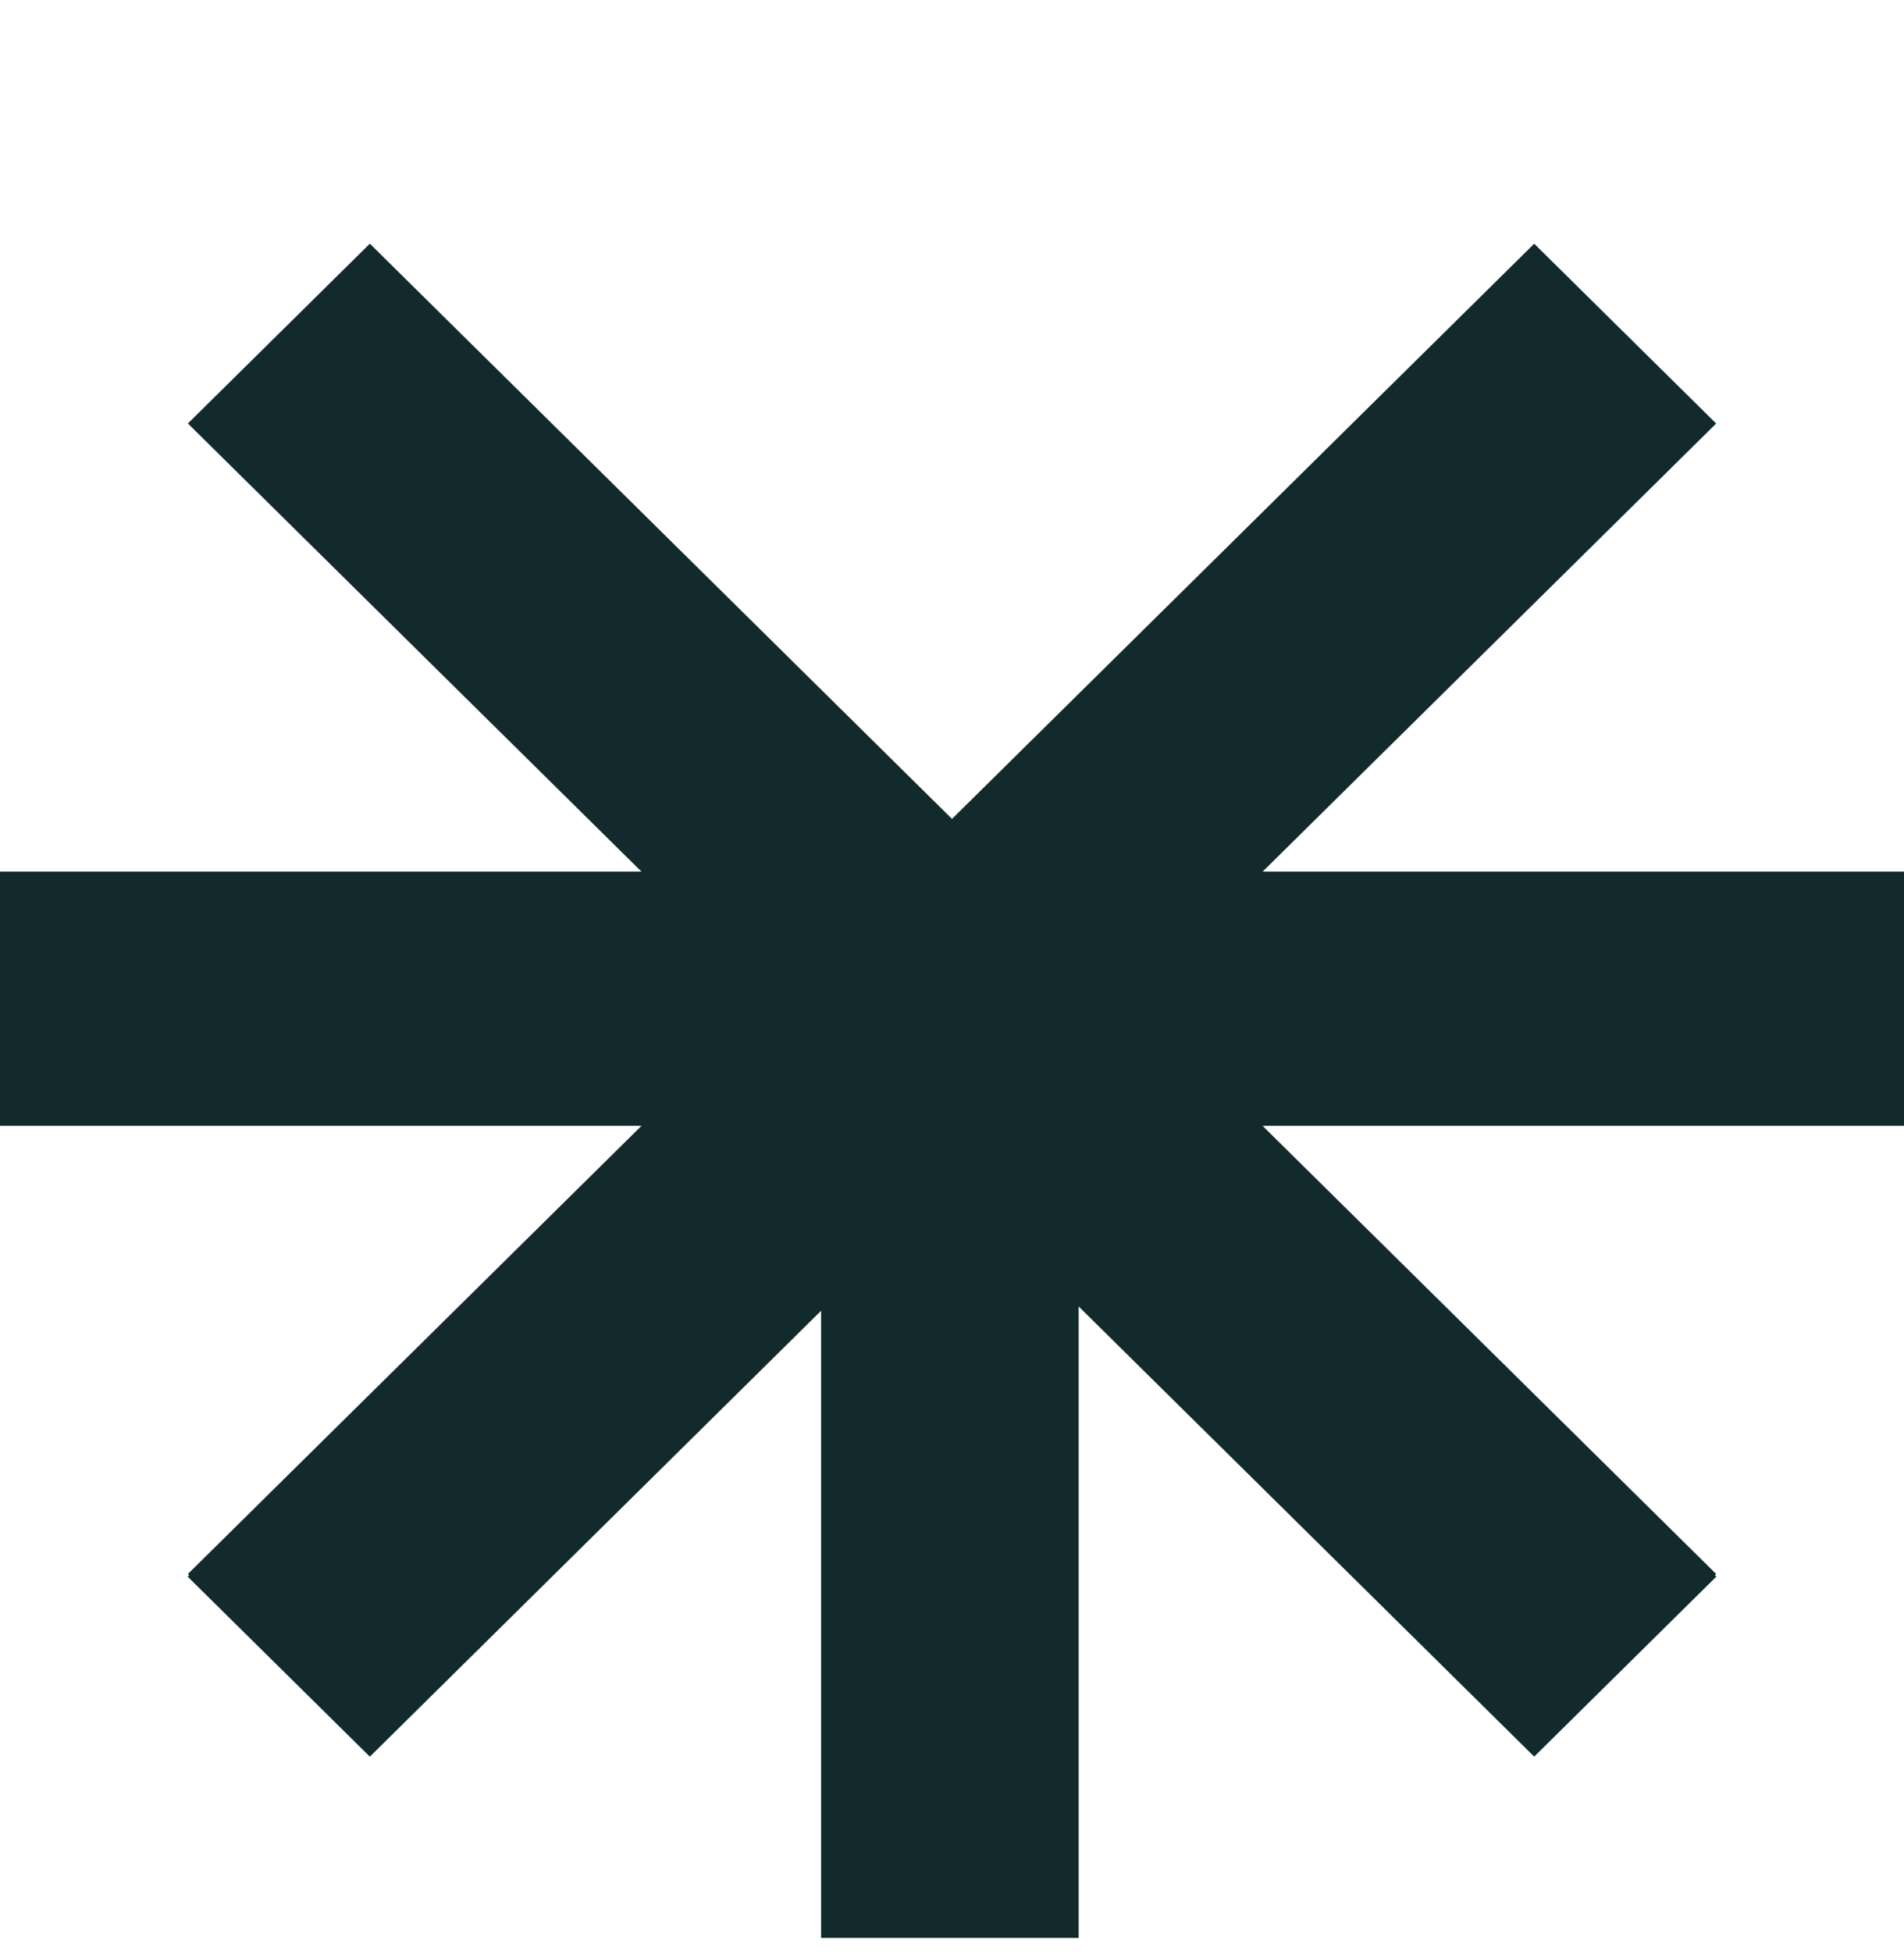
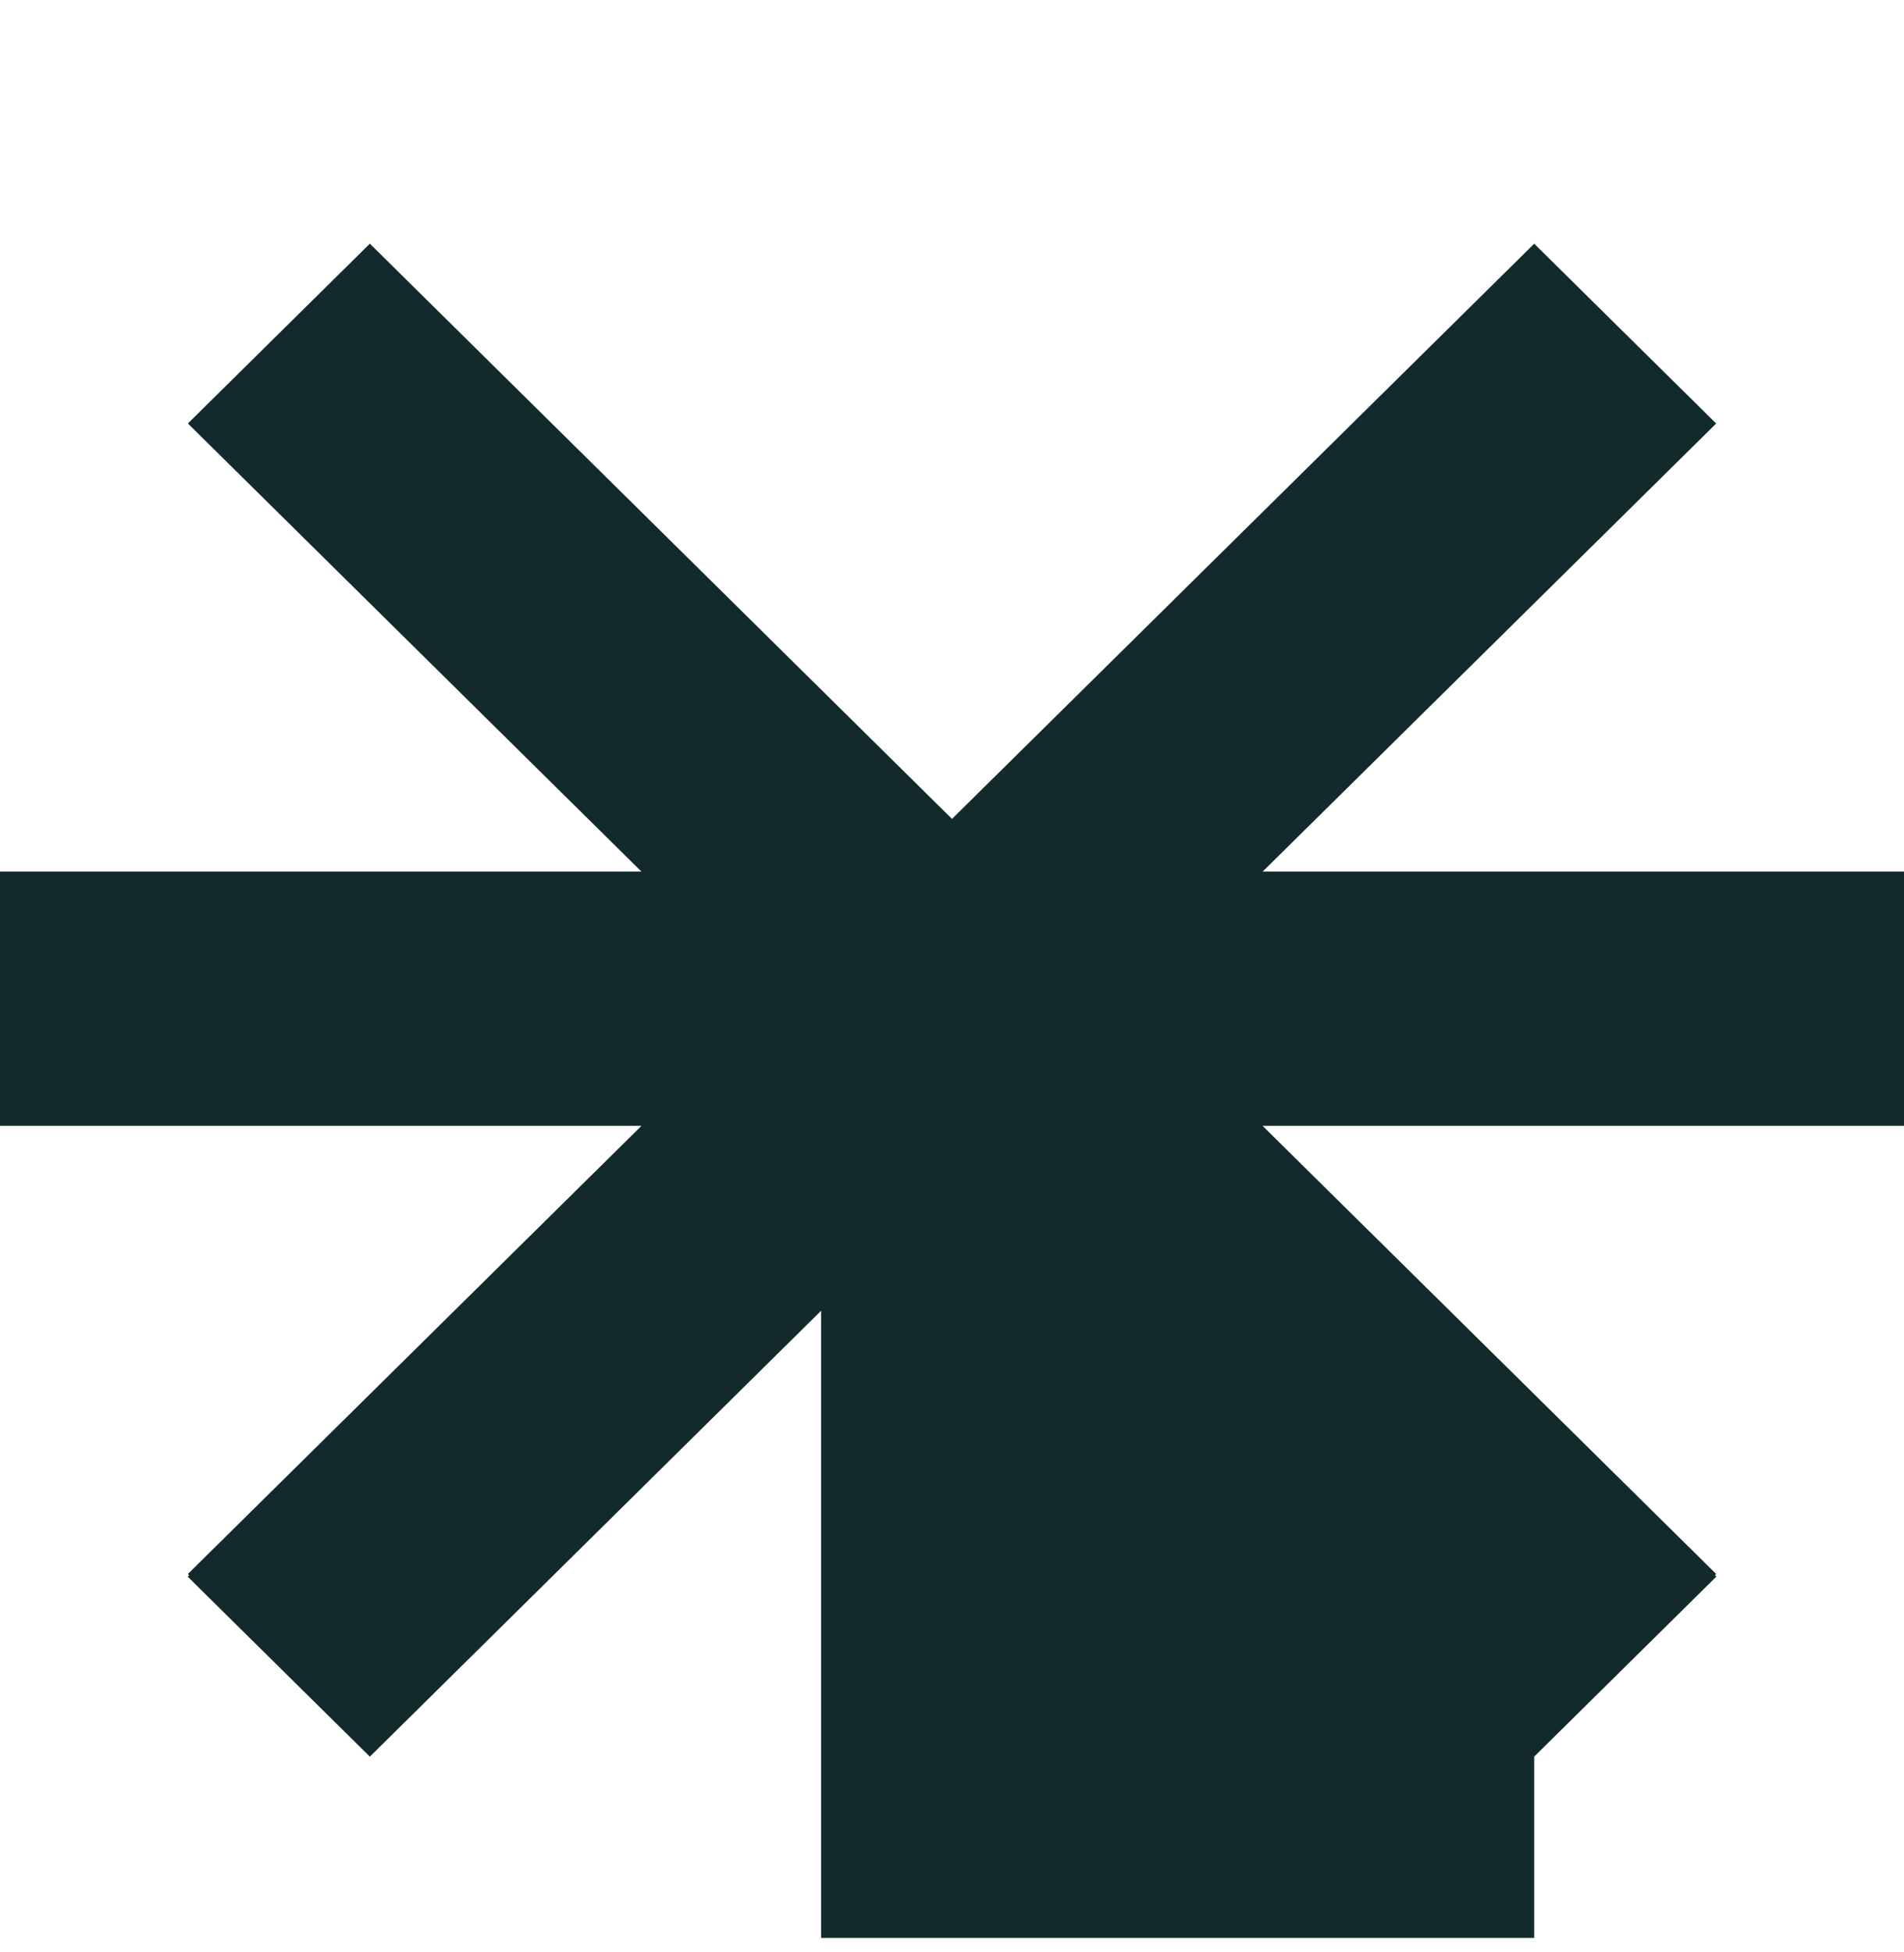
<svg xmlns="http://www.w3.org/2000/svg" width="40" height="41" viewBox="0 0 40 41" fill="none">
-   <path d="M20 17.197L32.231 5.118L36.054 8.894L26.526 18.304H40V23.643H26.525L36.054 33.054L36.027 33.079L36.058 33.109L32.231 36.889L22.661 27.436V40.696H17.25V27.526L7.77 36.89L3.943 33.11L3.974 33.08L3.947 33.054L13.476 23.643H0V18.304H13.476L3.947 8.893L7.77 5.117L20 17.197Z" fill="#132A2D" />
+   <path d="M20 17.197L32.231 5.118L36.054 8.894L26.526 18.304H40V23.643H26.525L36.054 33.054L36.027 33.079L36.058 33.109L32.231 36.889V40.696H17.25V27.526L7.77 36.89L3.943 33.11L3.974 33.08L3.947 33.054L13.476 23.643H0V18.304H13.476L3.947 8.893L7.77 5.117L20 17.197Z" fill="#132A2D" />
</svg>